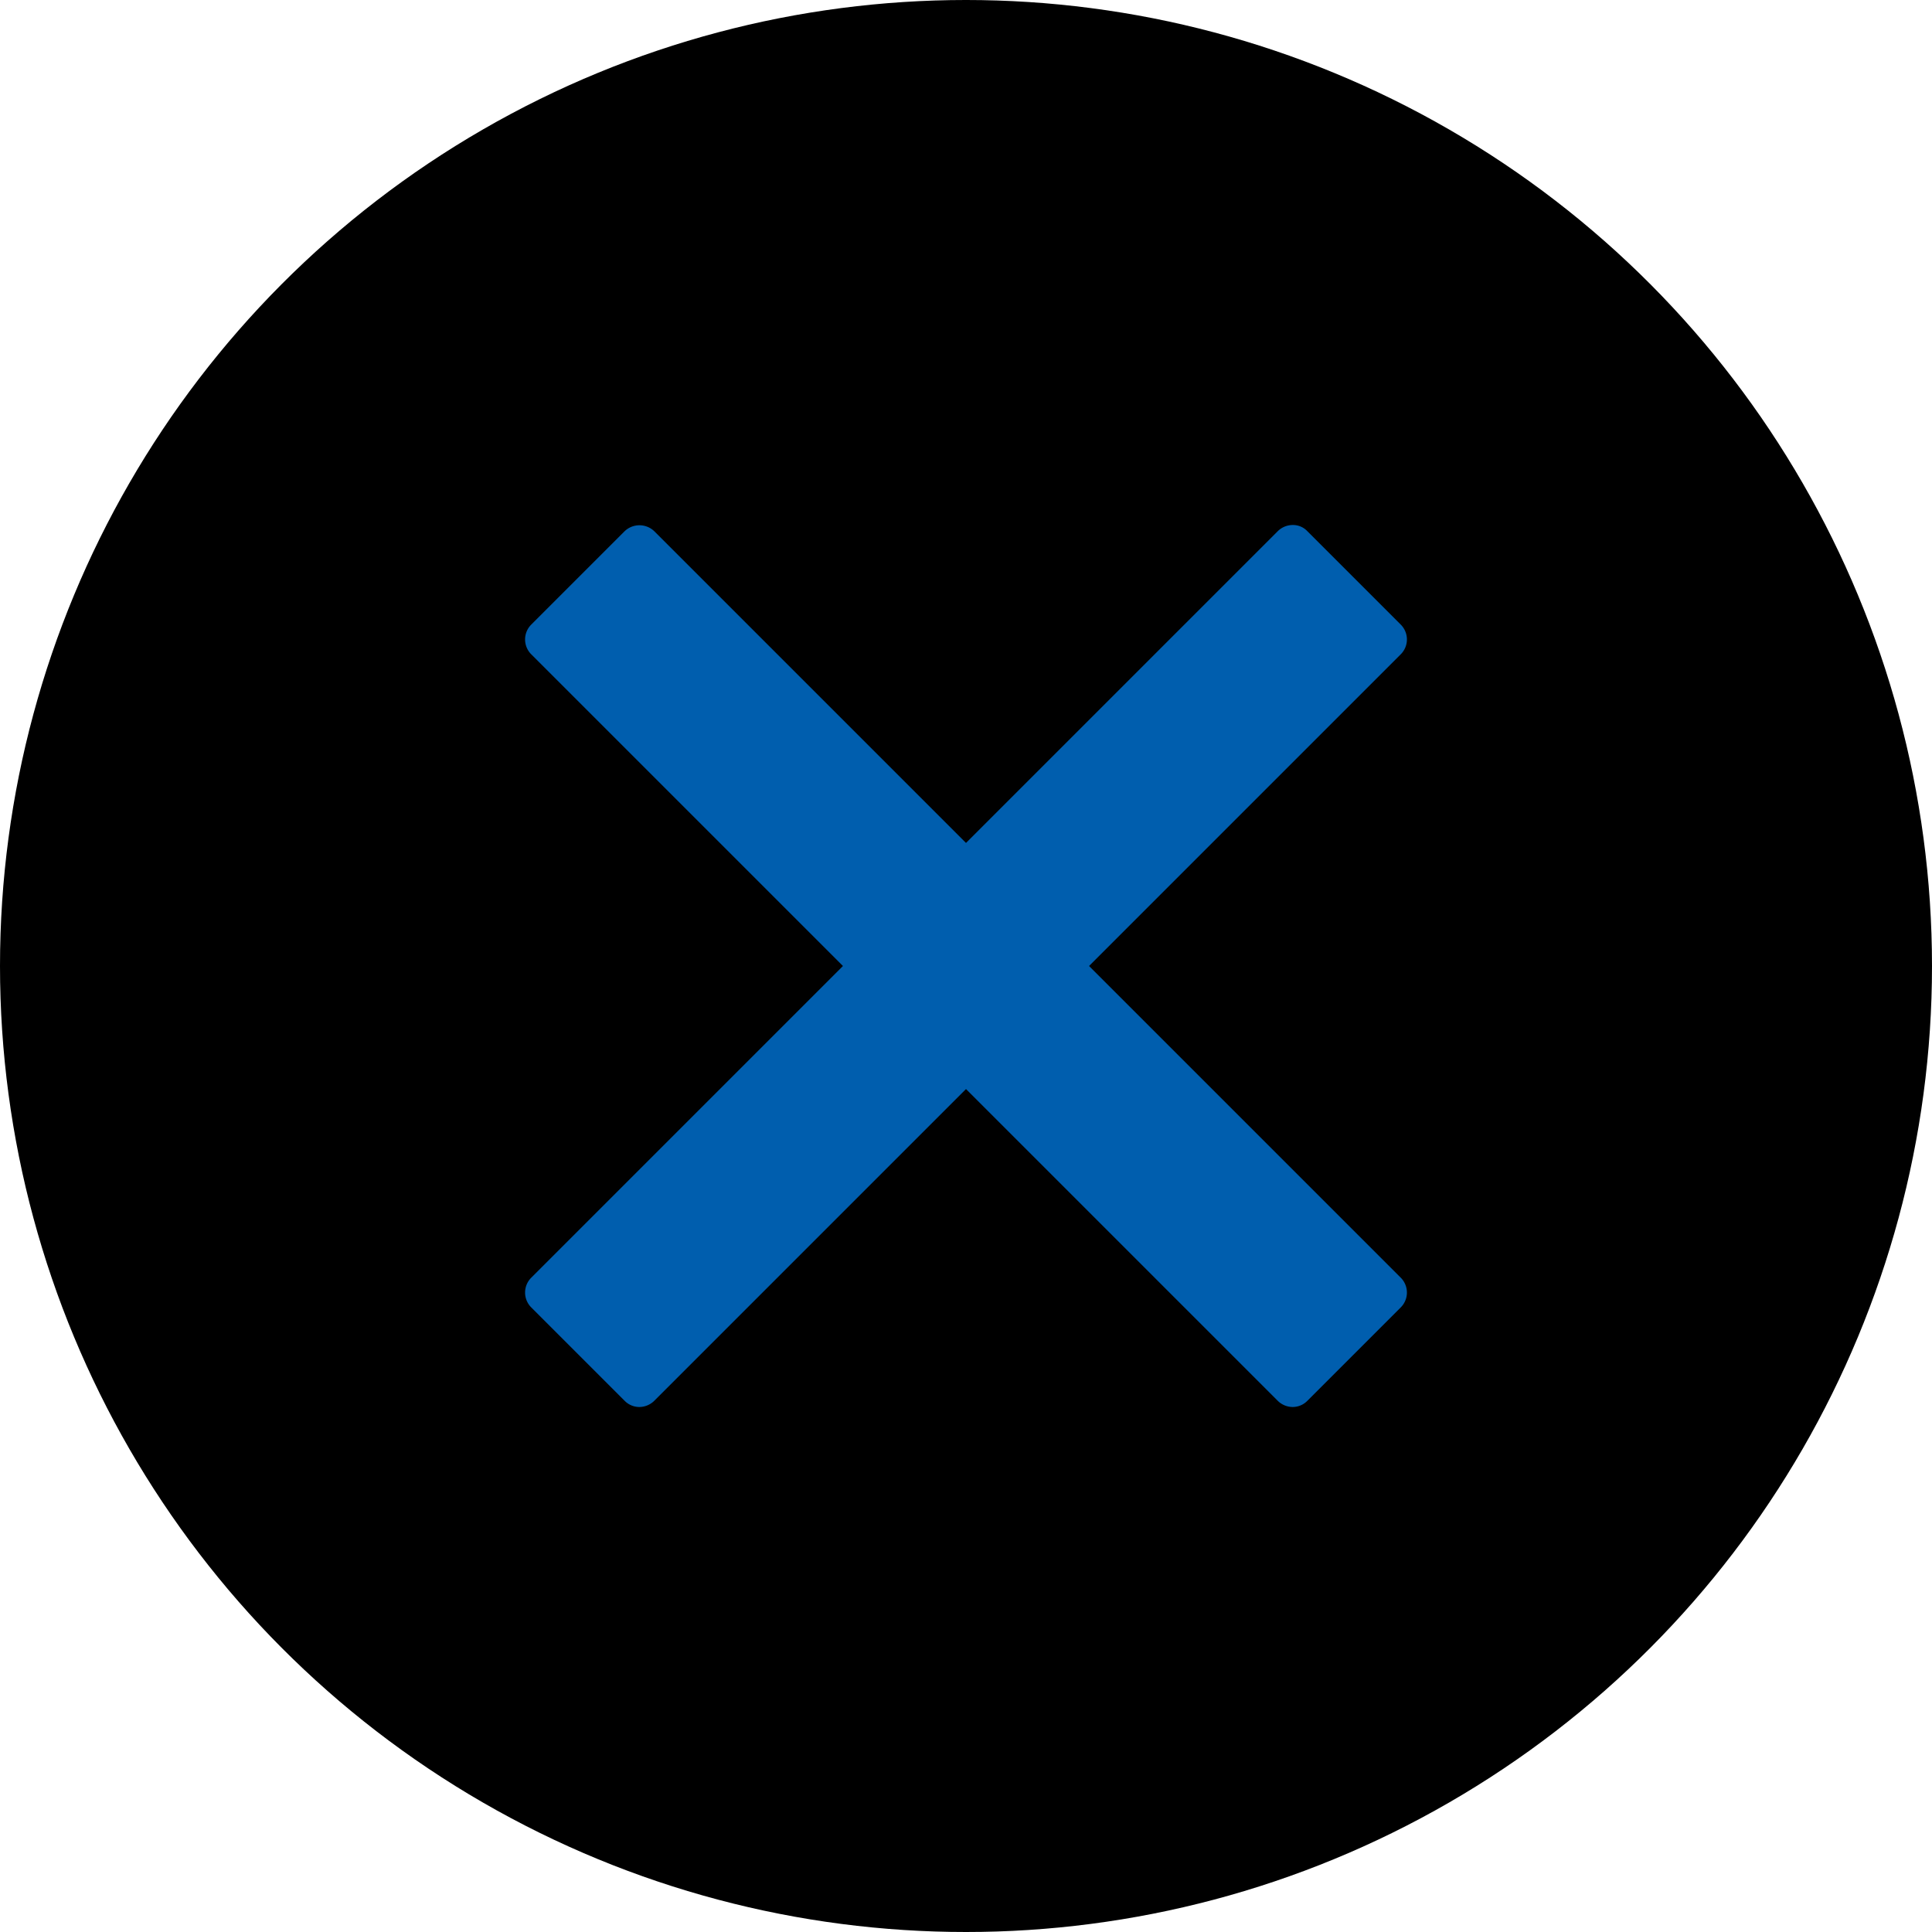
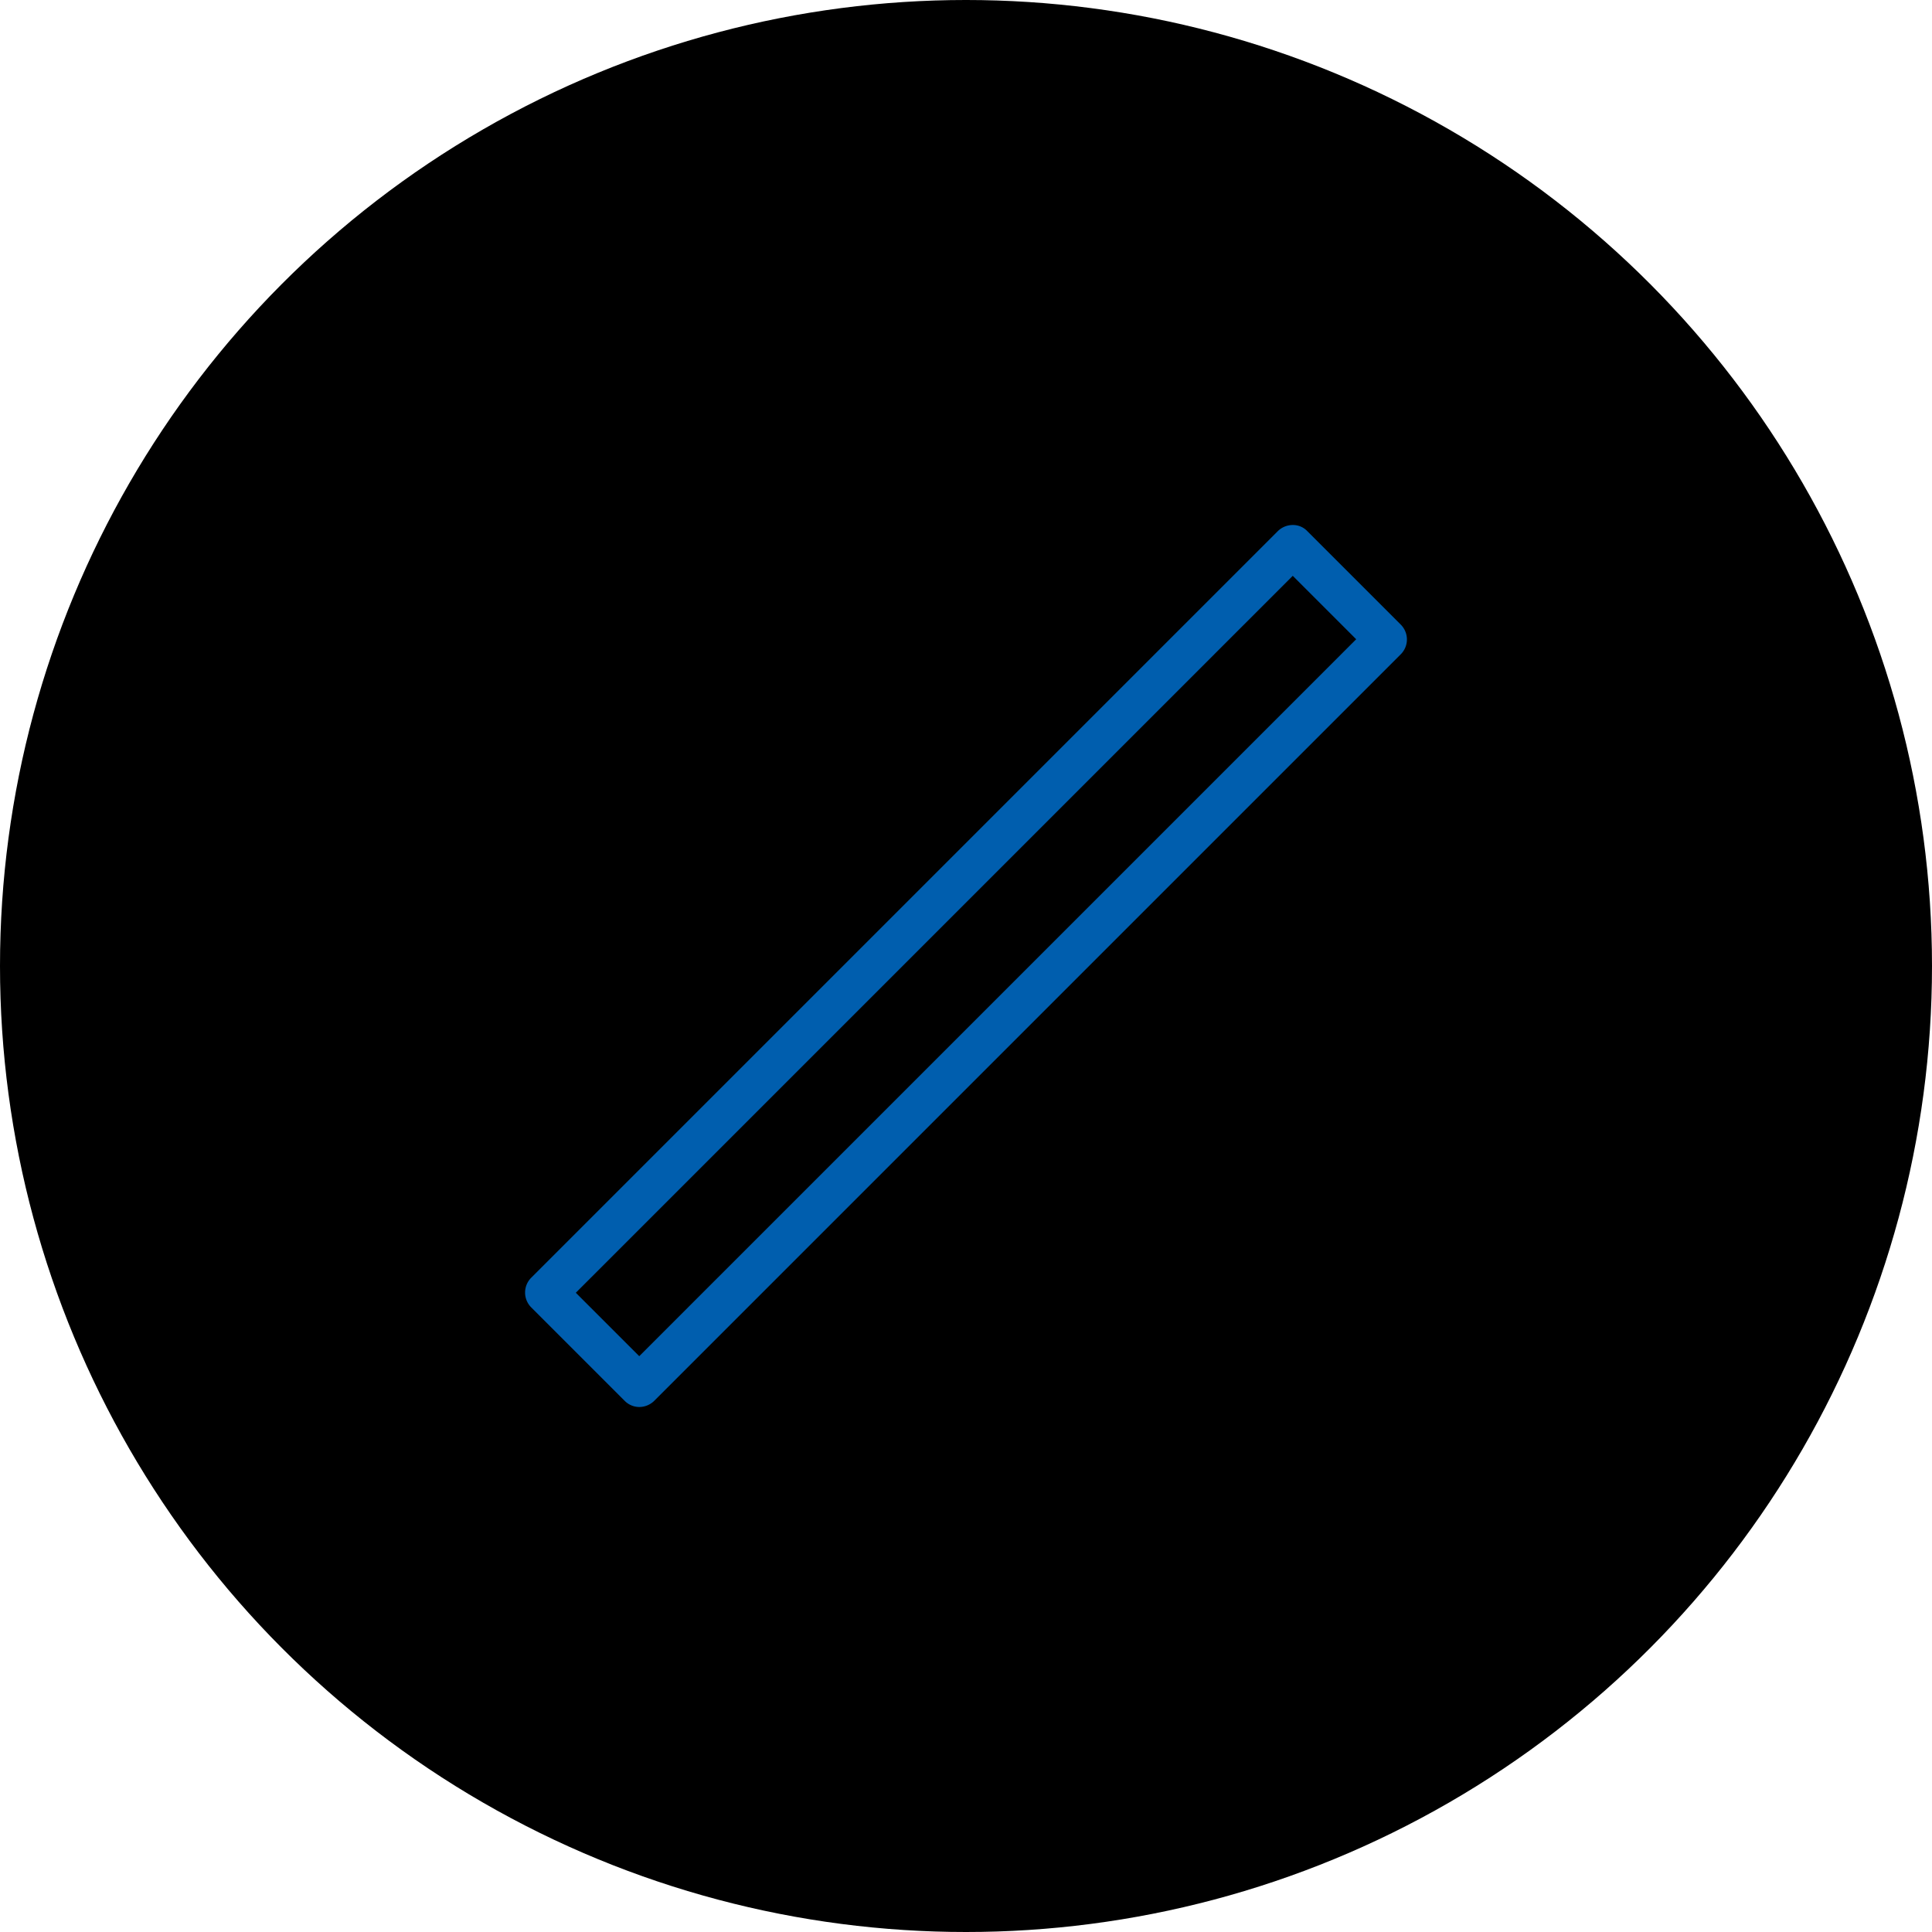
<svg xmlns="http://www.w3.org/2000/svg" viewBox="0 0 46 46">
  <defs>
    <style>.\31 ce28ea9-e438-4d97-b064-72103a79f62b{fill:#005eae}</style>
  </defs>
  <title>アセット 17</title>
  <g id="adfa0778-ba66-4071-ad1b-c51204143aac" data-name="レイヤー 2">
    <g id="1b702c68-c37f-4fa2-adc4-337b9c9d6950" data-name="modal_All">
      <circle cx="23" cy="23" r="23" />
-       <path class="1ce28ea9-e438-4d97-b064-72103a79f62b" transform="rotate(-45 22.998 23.004)" d="M21.43 10.43h3.14v25.14h-3.14z" />
-       <path class="1ce28ea9-e438-4d97-b064-72103a79f62b" d="M30.78 33.5a.51.51 0 0 1-.36-.15L12.65 15.58a.5.5 0 0 1 0-.71l2.22-2.22a.51.51 0 0 1 .71 0l17.77 17.77a.5.5 0 0 1 0 .71l-2.22 2.22a.49.49 0 0 1-.35.15zM13.71 15.22l17.07 17.07 1.51-1.51-17.07-17.07z" />
-       <path class="1ce28ea9-e438-4d97-b064-72103a79f62b" transform="rotate(-45 22.998 23.004)" d="M10.43 21.43h25.14v3.14H10.43z" />
      <path class="1ce28ea9-e438-4d97-b064-72103a79f62b" d="M15.22 33.5a.49.49 0 0 1-.35-.15l-2.22-2.22a.5.5 0 0 1 0-.71l17.77-17.77a.51.51 0 0 1 .36-.15.47.47 0 0 1 .35.15l2.22 2.22a.5.5 0 0 1 0 .71L15.58 33.35a.51.51 0 0 1-.36.15zm-1.51-2.72l1.51 1.51 17.07-17.07-1.51-1.51z" />
    </g>
  </g>
</svg>